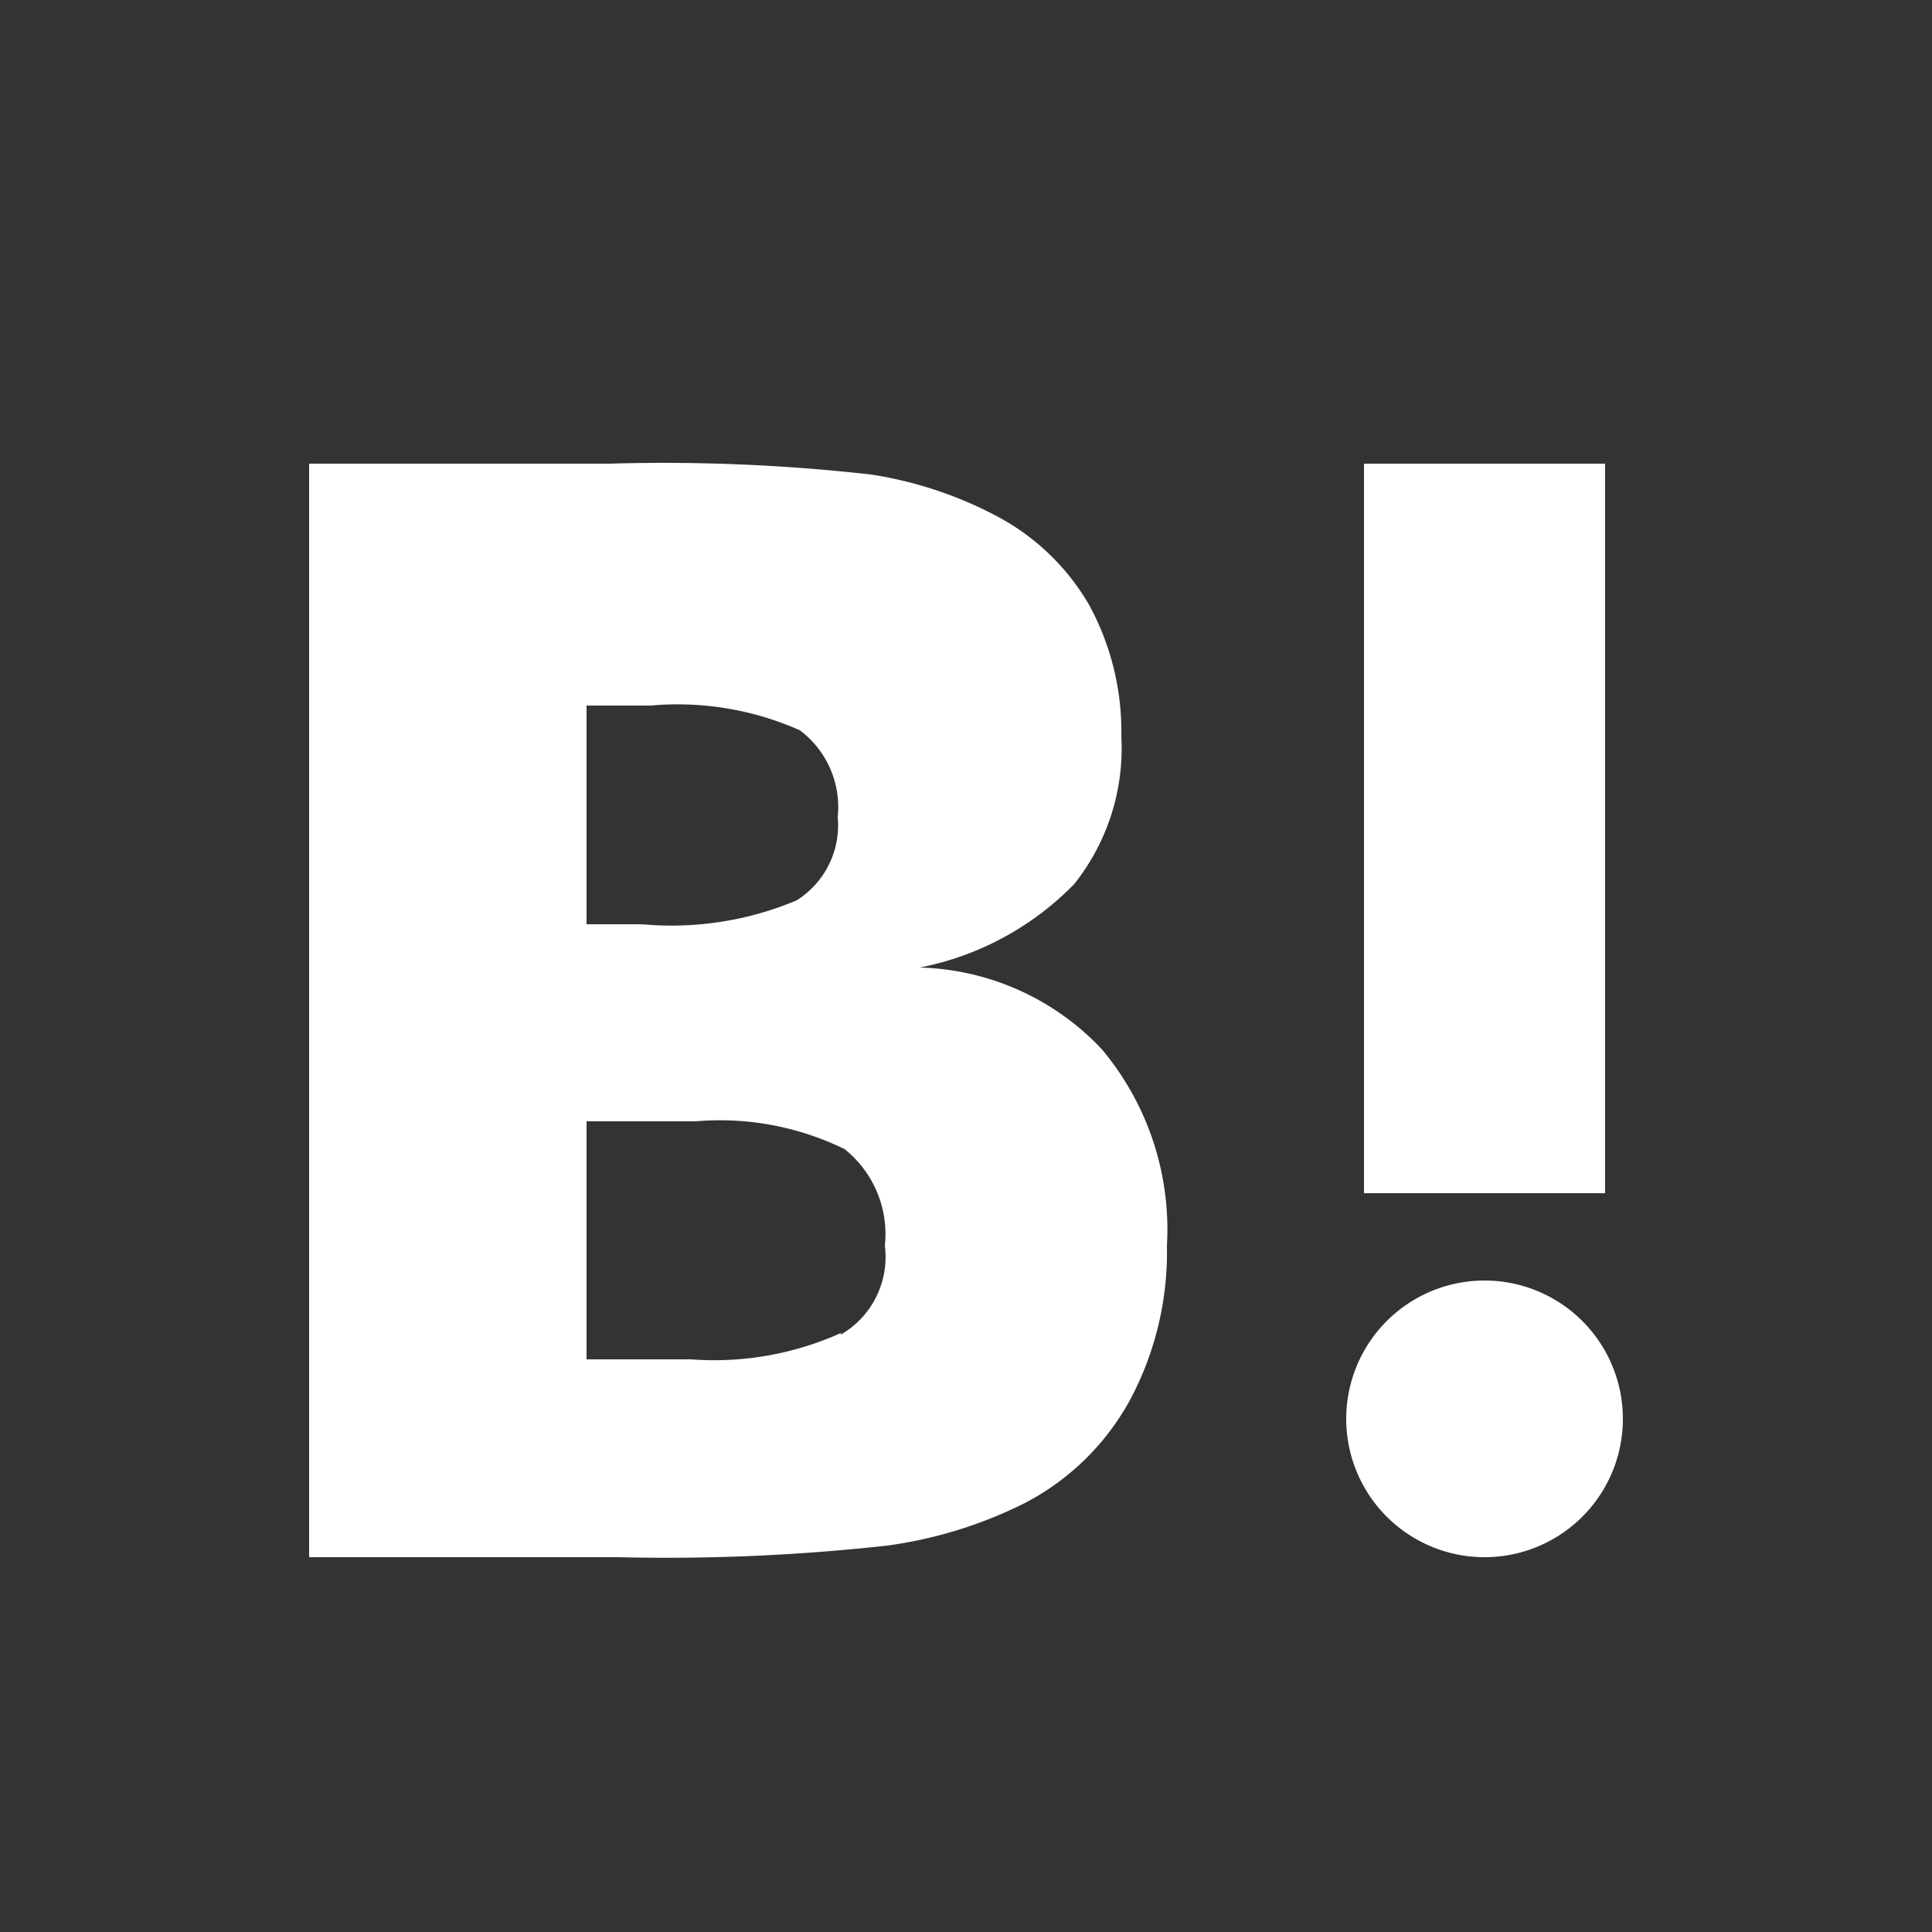
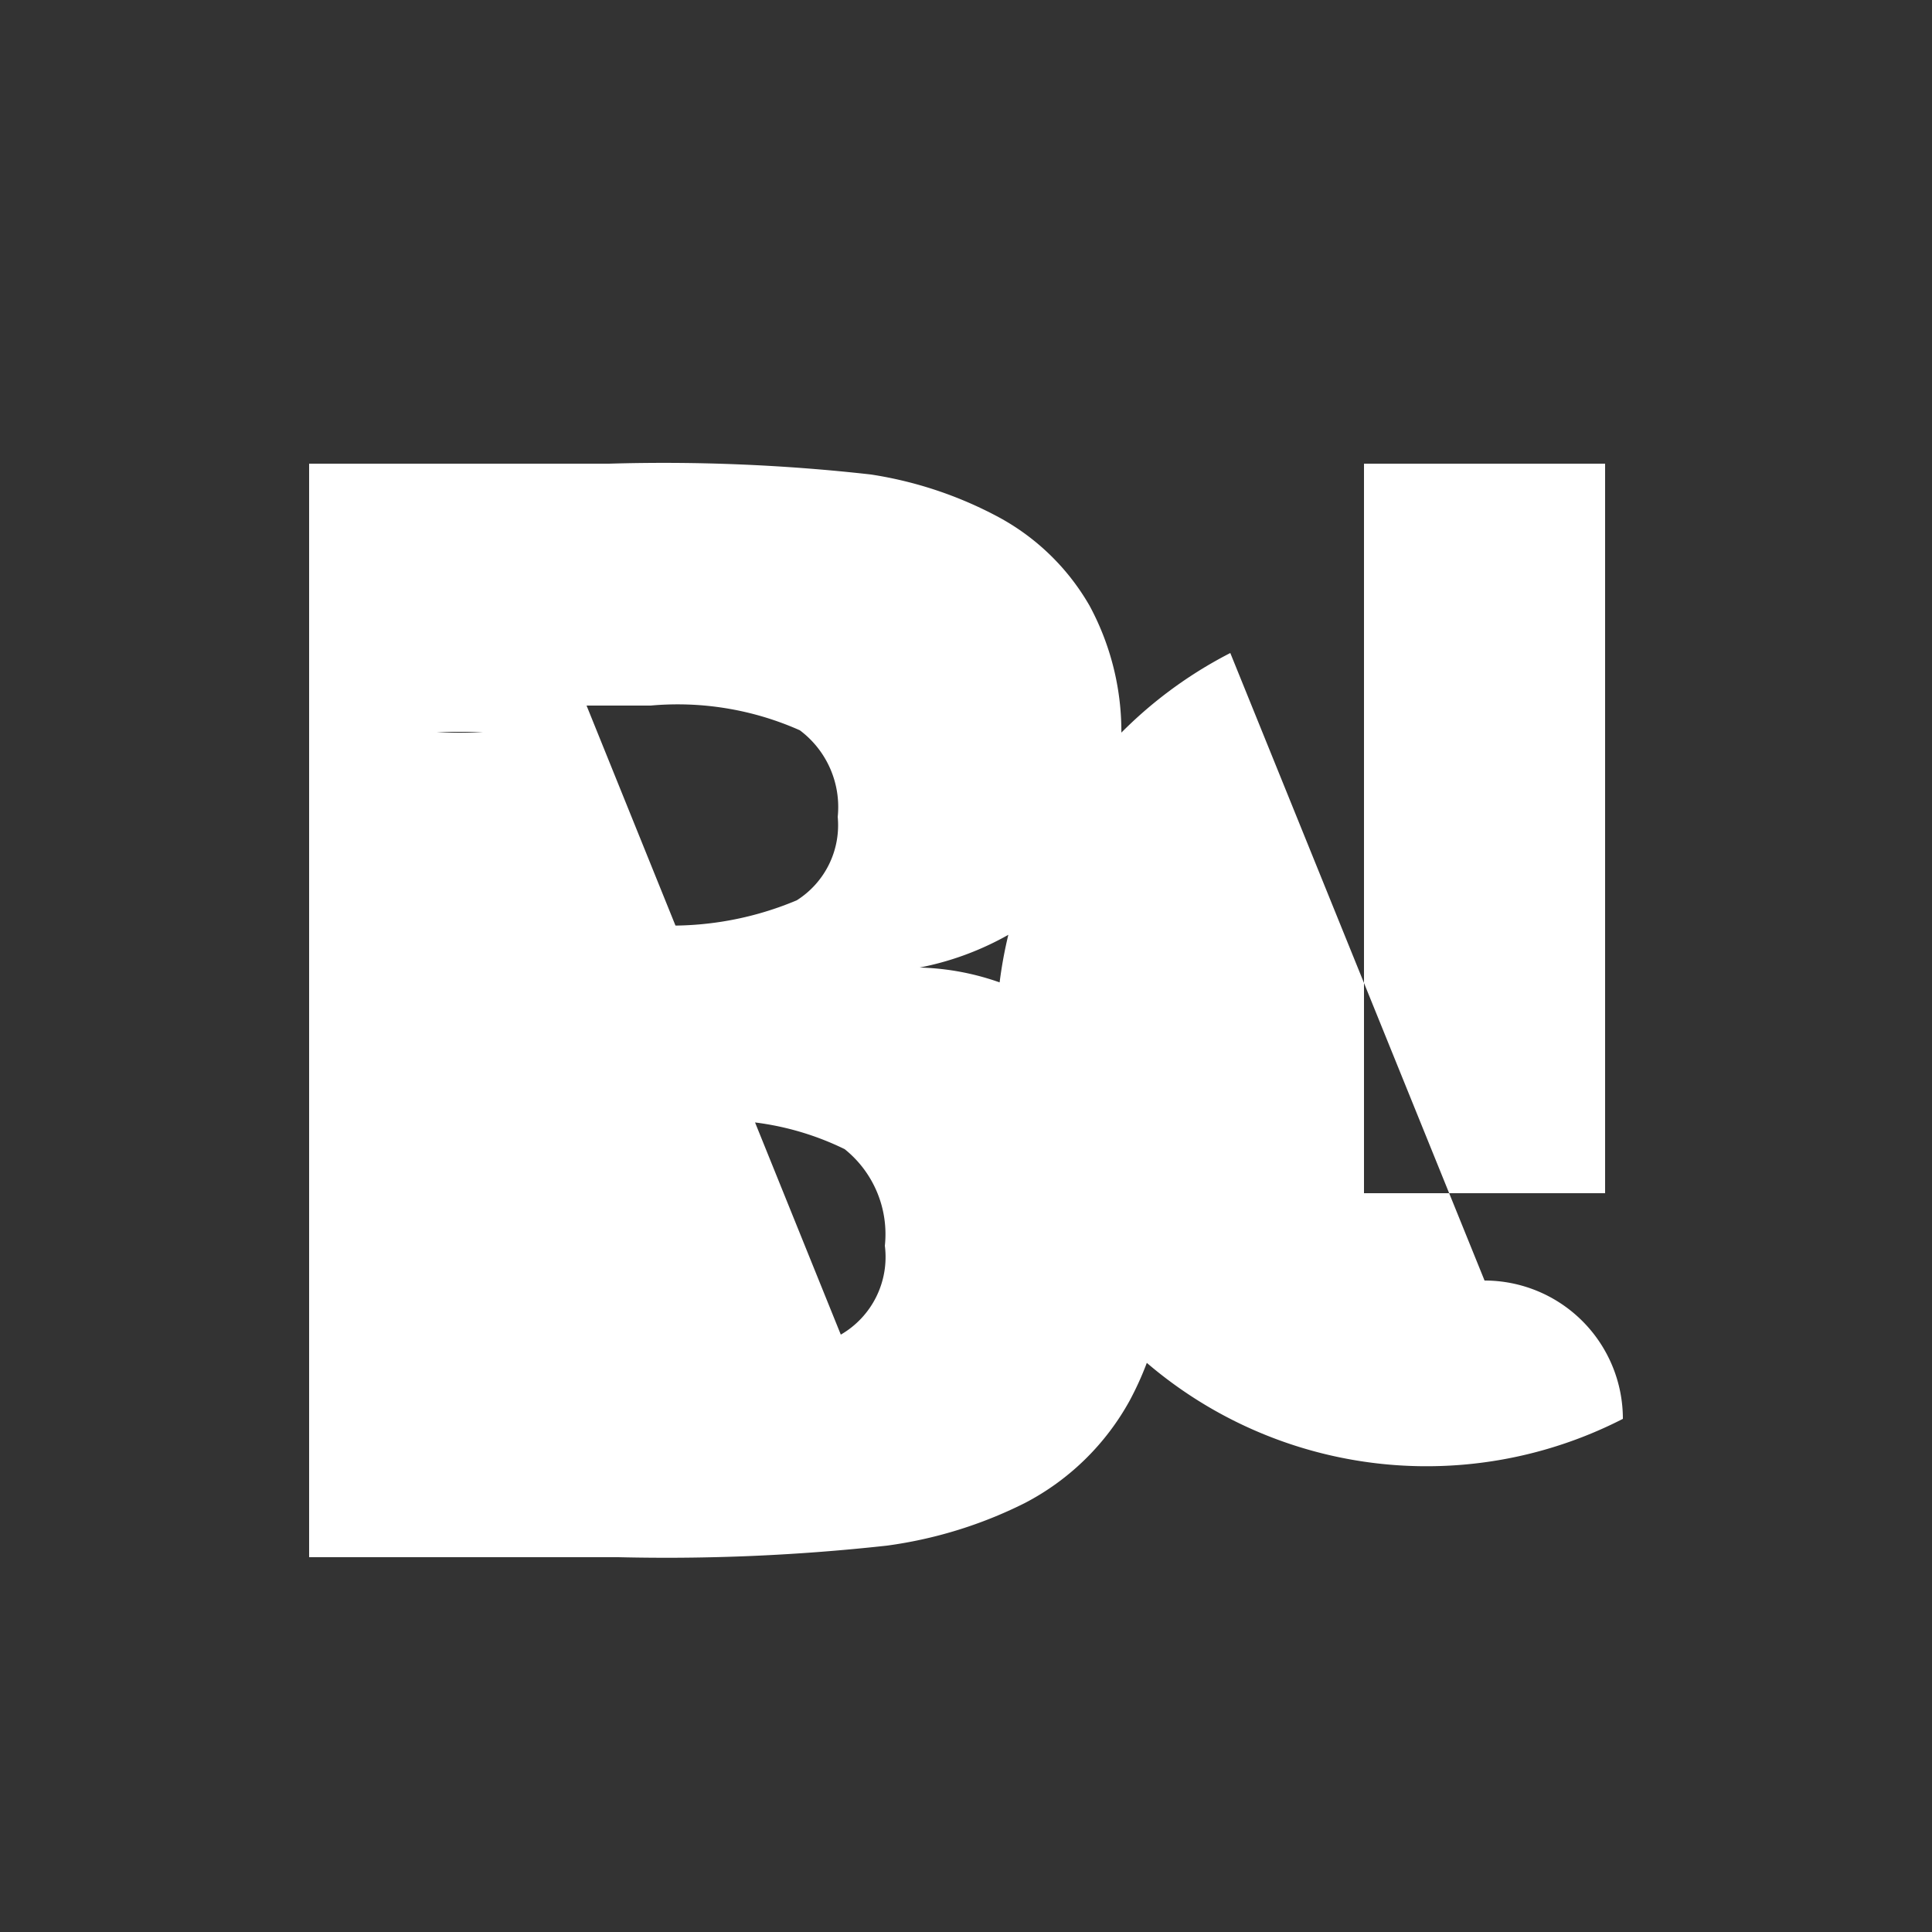
<svg xmlns="http://www.w3.org/2000/svg" viewBox="0 0 25 25">
  <rect x="0" y="0" width="25" height="25" fill="#333333" stroke="none" />
  <defs>
    <style>.cls-1{fill:none;}.cls-2{fill:#fff;}</style>
  </defs>
  <title>hatebu_icon</title>
  <g id="レイヤー_2" data-name="レイヤー 2">
    <g id="Capa_1" data-name="Capa 1">
-       <rect class="cls-1" width="25" height="25" />
-       <path class="cls-2" d="M14.26,13.58a3.35,3.35,0,0,0-2.36-1.06,3.81,3.81,0,0,0,2-1.08,2.82,2.82,0,0,0,.61-1.91,3.43,3.43,0,0,0-.41-1.69,3,3,0,0,0-1.2-1.16,5.13,5.13,0,0,0-1.63-.54A24,24,0,0,0,7.88,6H4V20.15H8A26,26,0,0,0,11.48,20a5.67,5.67,0,0,0,1.78-.55,3.27,3.27,0,0,0,1.36-1.33,4.06,4.06,0,0,0,.48-2A3.63,3.63,0,0,0,14.26,13.58ZM7.59,9.13h.83a3.89,3.89,0,0,1,1.93.32,1.24,1.24,0,0,1,.49,1.12,1.15,1.15,0,0,1-.53,1.08,4.17,4.17,0,0,1-2,.31H7.59V9.13Zm3.29,8.12a4,4,0,0,1-1.94.34H7.59V14.51H9a3.67,3.67,0,0,1,1.93.36,1.41,1.41,0,0,1,.52,1.25,1.16,1.16,0,0,1-.57,1.15Zm8.33-.68A1.79,1.79,0,1,0,21,18.36h0A1.79,1.79,0,0,0,19.21,16.57ZM17.65,6h3.12v9.44H17.65Z" />
+       <path class="cls-2" d="M14.26,13.58a3.35,3.35,0,0,0-2.36-1.06,3.81,3.81,0,0,0,2-1.08,2.82,2.82,0,0,0,.61-1.91,3.43,3.43,0,0,0-.41-1.69,3,3,0,0,0-1.2-1.16,5.13,5.13,0,0,0-1.63-.54A24,24,0,0,0,7.88,6H4V20.15H8A26,26,0,0,0,11.48,20a5.67,5.67,0,0,0,1.78-.55,3.27,3.27,0,0,0,1.36-1.33,4.06,4.06,0,0,0,.48-2A3.63,3.63,0,0,0,14.26,13.58ZM7.59,9.13h.83a3.89,3.89,0,0,1,1.93.32,1.24,1.24,0,0,1,.49,1.12,1.15,1.15,0,0,1-.53,1.08,4.17,4.17,0,0,1-2,.31H7.59V9.13Za4,4,0,0,1-1.94.34H7.59V14.51H9a3.67,3.67,0,0,1,1.93.36,1.41,1.41,0,0,1,.52,1.25,1.16,1.16,0,0,1-.57,1.15Zm8.33-.68A1.79,1.79,0,1,0,21,18.36h0A1.79,1.79,0,0,0,19.21,16.57ZM17.65,6h3.12v9.44H17.65Z" />
    </g>
  </g>
</svg>